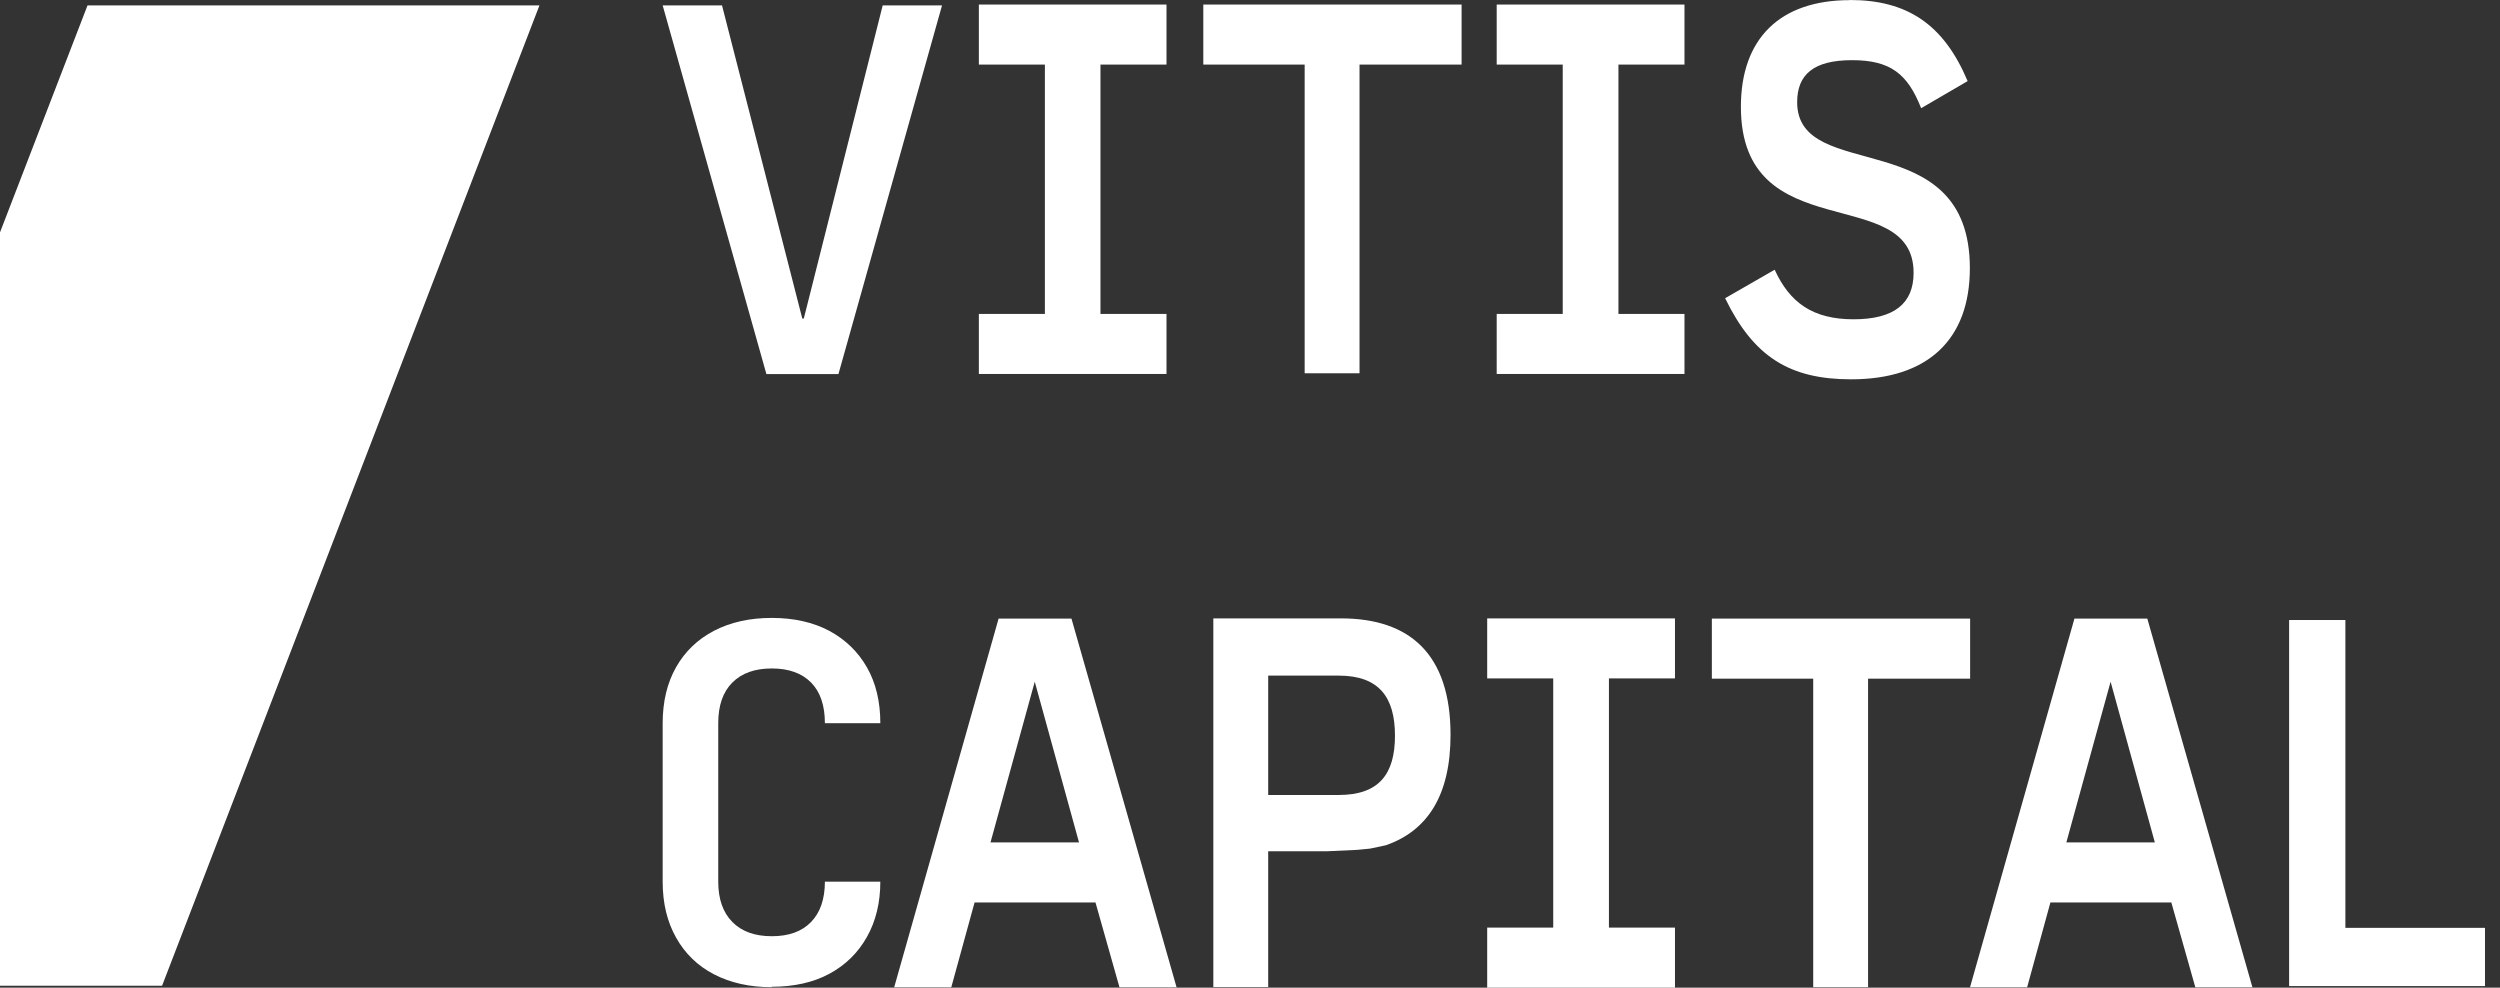
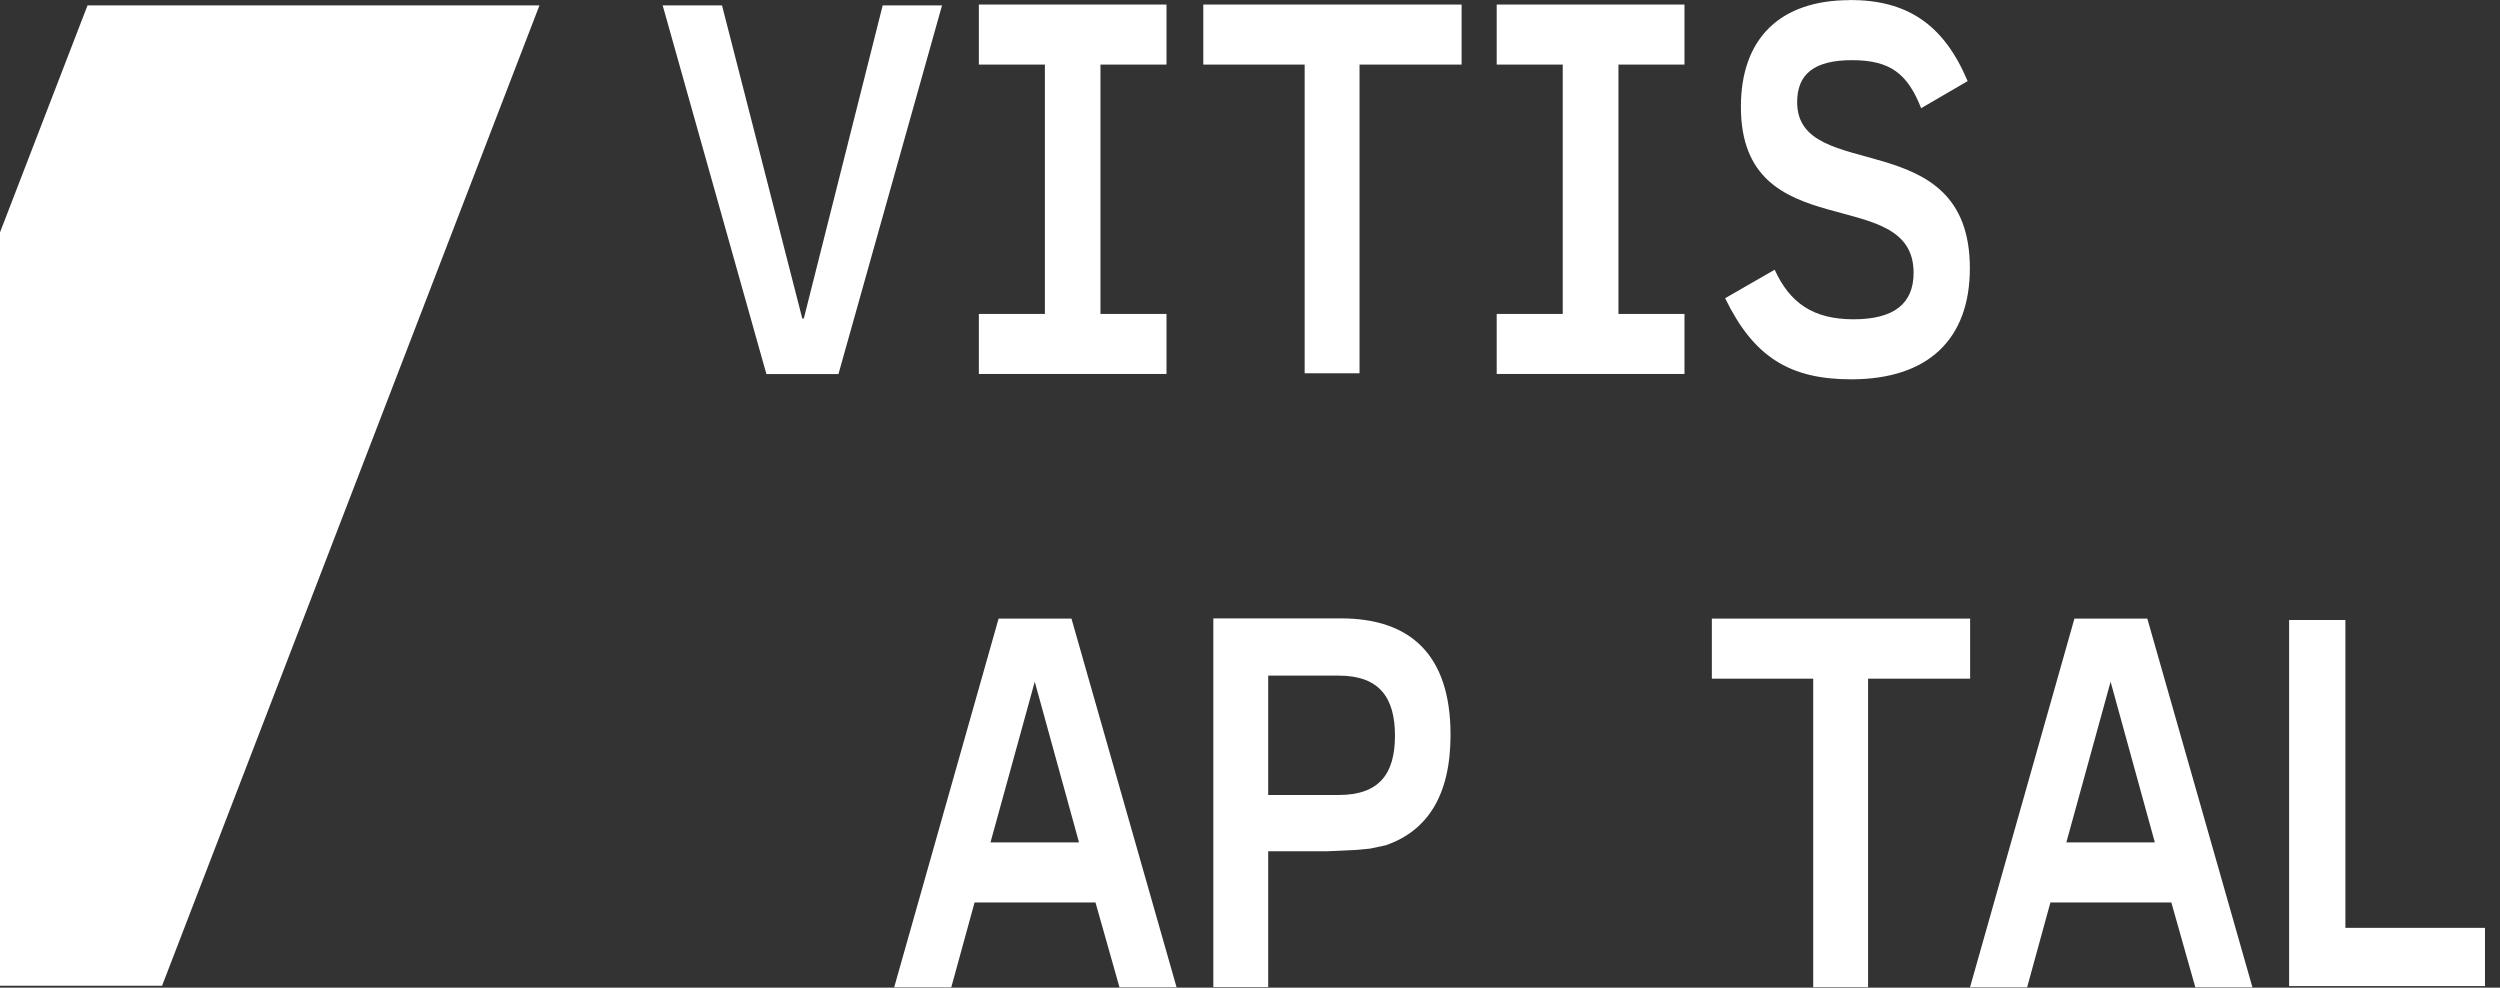
<svg xmlns="http://www.w3.org/2000/svg" width="162" height="64" viewBox="0 0 162 64" fill="none">
  <rect x="0" y="0" width="162" height="64" fill="#333333" stroke="none" />
  <path d="M10.503 63.875H0V15.058L5.672 0.348H34.957" fill="white" />
  <path d="M42.941 0.348H46.786L51.988 20.64H52.087L57.199 0.348H61.044L54.331 24.241H49.663L42.941 0.348Z" fill="white" />
  <path d="M71.31 4.185V20.343H75.589V24.233H63.43V20.343H67.709V4.185H63.43V0.295H75.589V4.185H71.31Z" fill="white" />
  <path d="M94.665 4.185H88.097V24.188H84.542V4.185H77.974V0.295H94.711V4.185H94.665Z" fill="white" />
  <path d="M127.619 43.976H121.051V63.97H117.496V43.976H110.928V40.086H127.664V43.976H127.619Z" fill="white" />
  <path d="M104.875 4.185V20.343H109.154V24.233H96.986V20.343H101.265V4.185H96.986V0.295H109.154V4.185H104.875Z" fill="white" />
-   <path d="M104.259 43.961V60.11H108.538V64H96.37V60.11H100.649V43.961H96.37V40.071H108.538V43.961H104.259Z" fill="white" />
  <path d="M119.867 -0C123.567 -0 125.946 1.556 127.502 5.256L124.49 7.011C123.612 4.777 122.49 3.899 120.011 3.899C117.533 3.899 116.456 4.822 116.456 6.622C116.456 11.978 127.647 7.934 127.647 17.379C127.647 22.002 124.924 24.58 119.957 24.58C115.967 24.58 113.633 23.123 111.788 19.324L114.999 17.478C115.977 19.622 117.478 20.69 120.111 20.69C122.744 20.69 124.001 19.668 124.001 17.677C124.001 11.788 112.81 16.166 112.81 6.921C112.81 2.497 115.343 0.009 119.867 0.009V-0Z" fill="white" />
  <path d="M86.024 55.161H82.179V63.964H78.624V40.071H86.893C91.371 40.071 93.995 42.405 93.995 47.616C93.995 51.56 92.484 53.84 89.806 54.772L88.784 54.989L87.951 55.071L86.006 55.161H86.024ZM82.179 51.515H86.748C89.372 51.515 90.394 50.149 90.394 47.67C90.394 45.192 89.372 43.78 86.748 43.78H82.179V51.515Z" fill="white" />
  <path d="M70.987 58.478H63.153L61.642 63.979H57.942L64.709 40.086H69.431L76.243 63.979H72.543L70.987 58.478ZM69.92 54.588L67.052 44.175L64.184 54.588H69.929H69.92Z" fill="white" />
  <path d="M140.702 58.478H132.867L131.357 63.979H127.656L134.423 40.086H139.146L145.958 63.979H142.258L140.702 58.478ZM139.634 54.588L136.767 44.175L133.899 54.588H139.643H139.634Z" fill="white" />
  <path d="M148.335 63.898V40.177H151.981V60.125H161.027V63.898H148.335Z" fill="white" />
-   <path d="M50.007 63.969C48.577 63.969 47.338 63.689 46.27 63.137C45.203 62.585 44.389 61.789 43.81 60.758C43.231 59.727 42.941 58.523 42.941 57.139V46.871C42.941 45.469 43.231 44.257 43.81 43.234C44.389 42.212 45.212 41.425 46.27 40.873C47.338 40.321 48.577 40.041 50.007 40.041C51.436 40.041 52.694 40.321 53.743 40.882C54.783 41.443 55.598 42.23 56.177 43.243C56.756 44.257 57.045 45.46 57.045 46.862H53.453C53.453 45.713 53.155 44.836 52.558 44.229C51.961 43.623 51.11 43.316 50.016 43.316C48.921 43.316 48.071 43.614 47.456 44.229C46.849 44.836 46.542 45.713 46.542 46.862V57.13C46.542 58.261 46.849 59.13 47.456 59.745C48.062 60.36 48.912 60.667 50.016 60.667C51.12 60.667 51.961 60.36 52.558 59.745C53.155 59.13 53.453 58.252 53.453 57.13H57.045C57.045 58.487 56.756 59.69 56.177 60.713C55.598 61.744 54.783 62.54 53.743 63.101C52.703 63.662 51.454 63.942 50.007 63.942V63.969Z" fill="white" />
</svg>